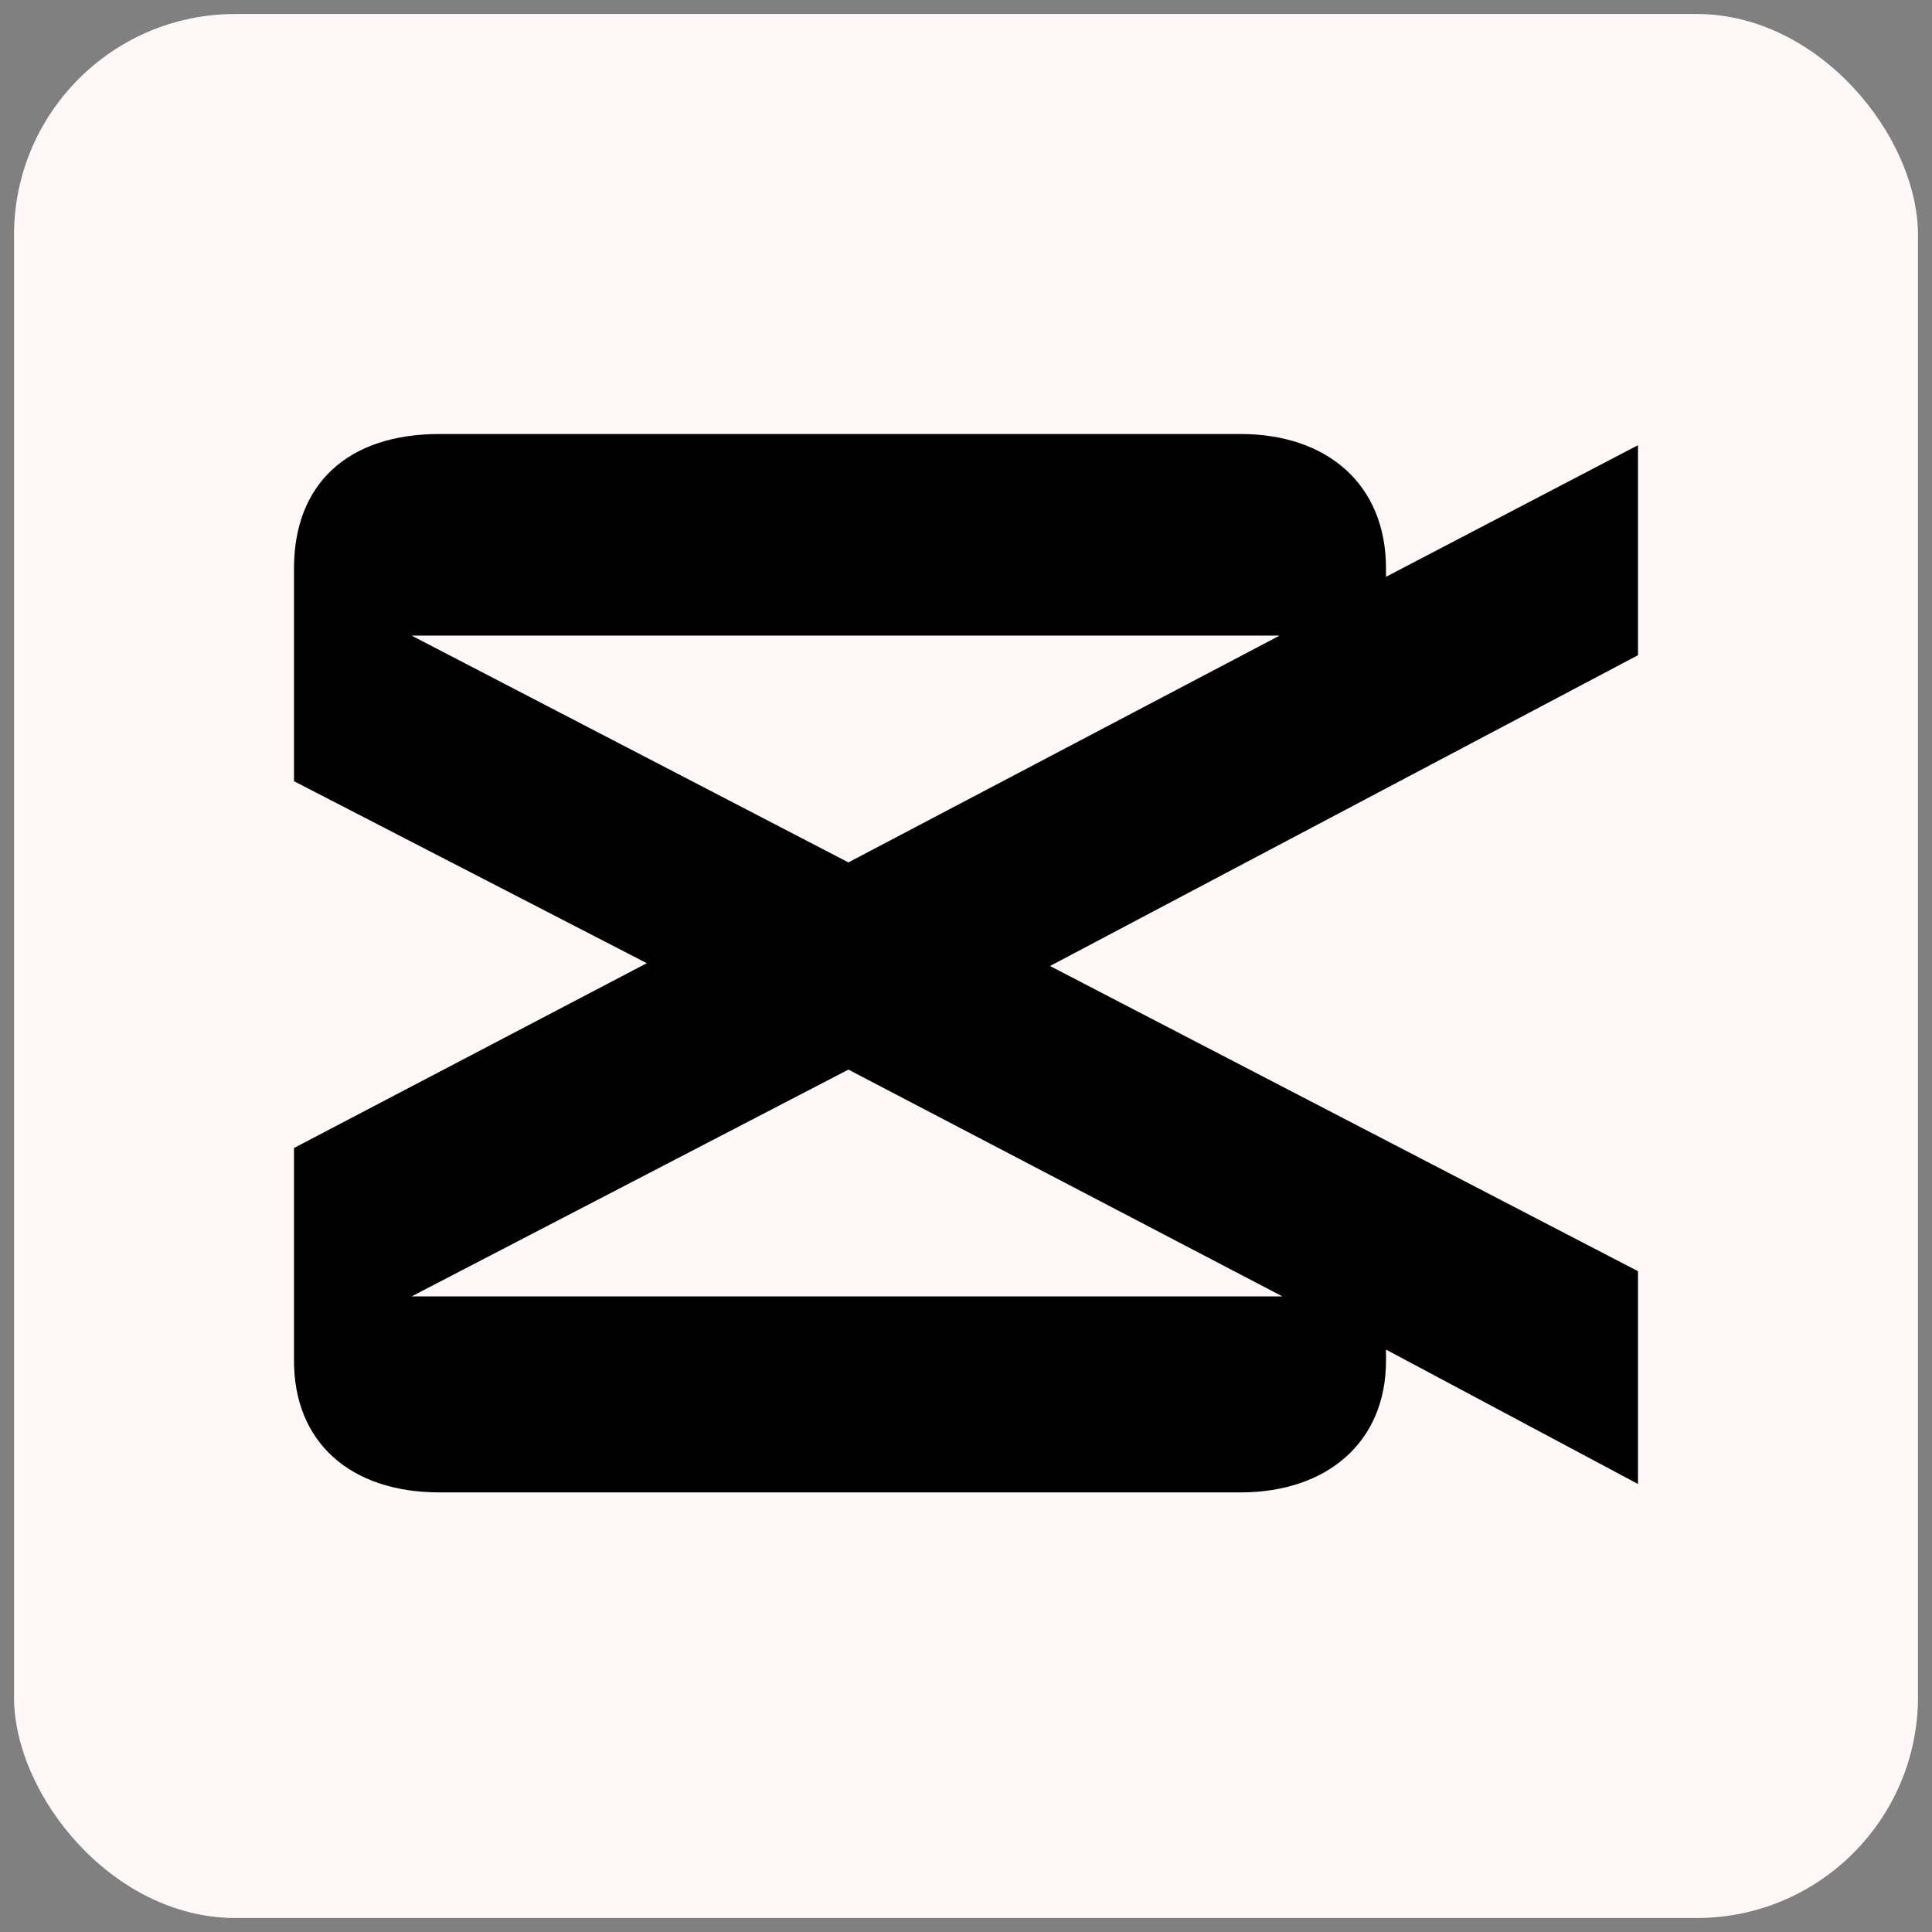
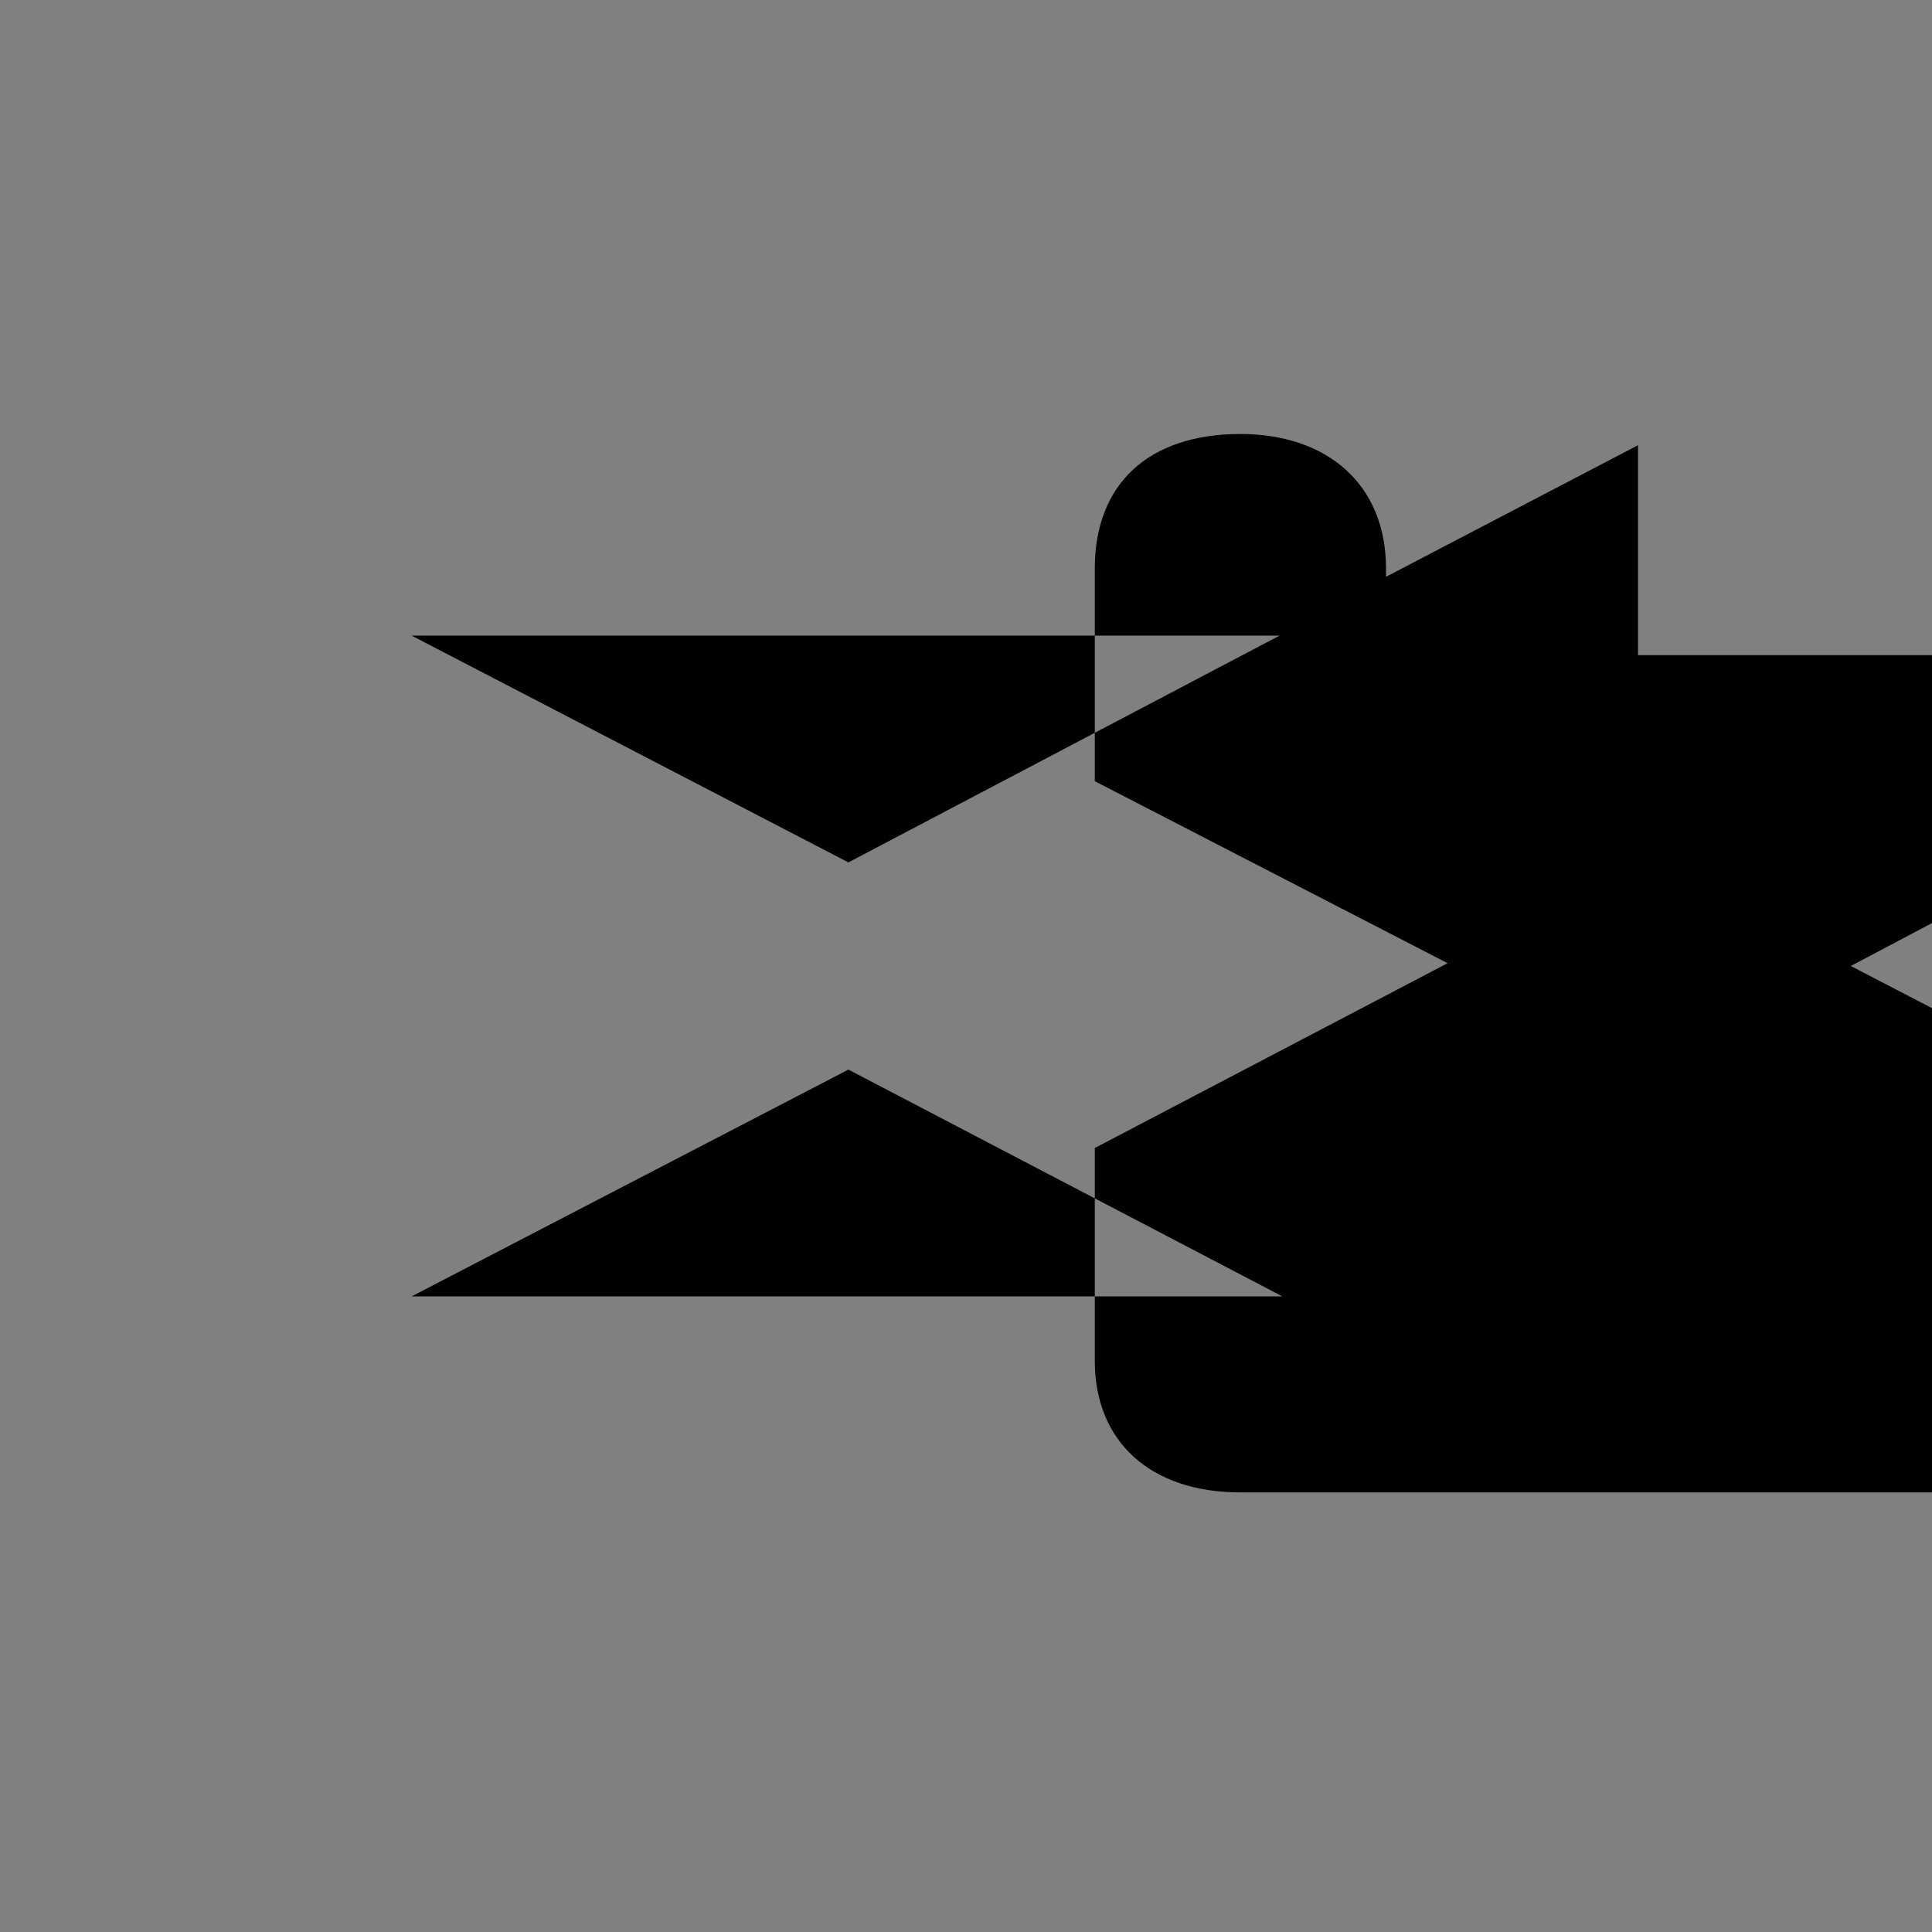
<svg xmlns="http://www.w3.org/2000/svg" id="Layer_1" version="1.1" viewBox="0 0 69 69">
  <rect x="0" y="0" width="69" height="69" fill="#808080" stroke="none" />
  <defs>
    <style>
      .st0 {
        fill: #fff7f8;
      }
    </style>
  </defs>
-   <rect class="st0" x=".5" y=".5" width="68" height="68" rx="7.9" ry="7.9" />
-   <path d="M58.5,23.4v-7.5l-9,4.7v-.3c0-3-2.1-4.8-5.2-4.8H15.7c-3.3,0-5.2,1.8-5.2,4.8v7.6l12.6,6.5-12.6,6.6v7.6c0,2.9,2,4.7,5.2,4.7h28.6c3.1,0,5.2-1.8,5.2-4.7v-.4l9,4.8v-7.6l-21-10.9,21-11.1h0ZM30.3,38.2l15.5,8.1H14.7l15.6-8.1h0ZM45.7,22.7l-15.4,8.1-15.6-8.1h31Z" />
+   <path d="M58.5,23.4v-7.5l-9,4.7v-.3c0-3-2.1-4.8-5.2-4.8c-3.3,0-5.2,1.8-5.2,4.8v7.6l12.6,6.5-12.6,6.6v7.6c0,2.9,2,4.7,5.2,4.7h28.6c3.1,0,5.2-1.8,5.2-4.7v-.4l9,4.8v-7.6l-21-10.9,21-11.1h0ZM30.3,38.2l15.5,8.1H14.7l15.6-8.1h0ZM45.7,22.7l-15.4,8.1-15.6-8.1h31Z" />
</svg>